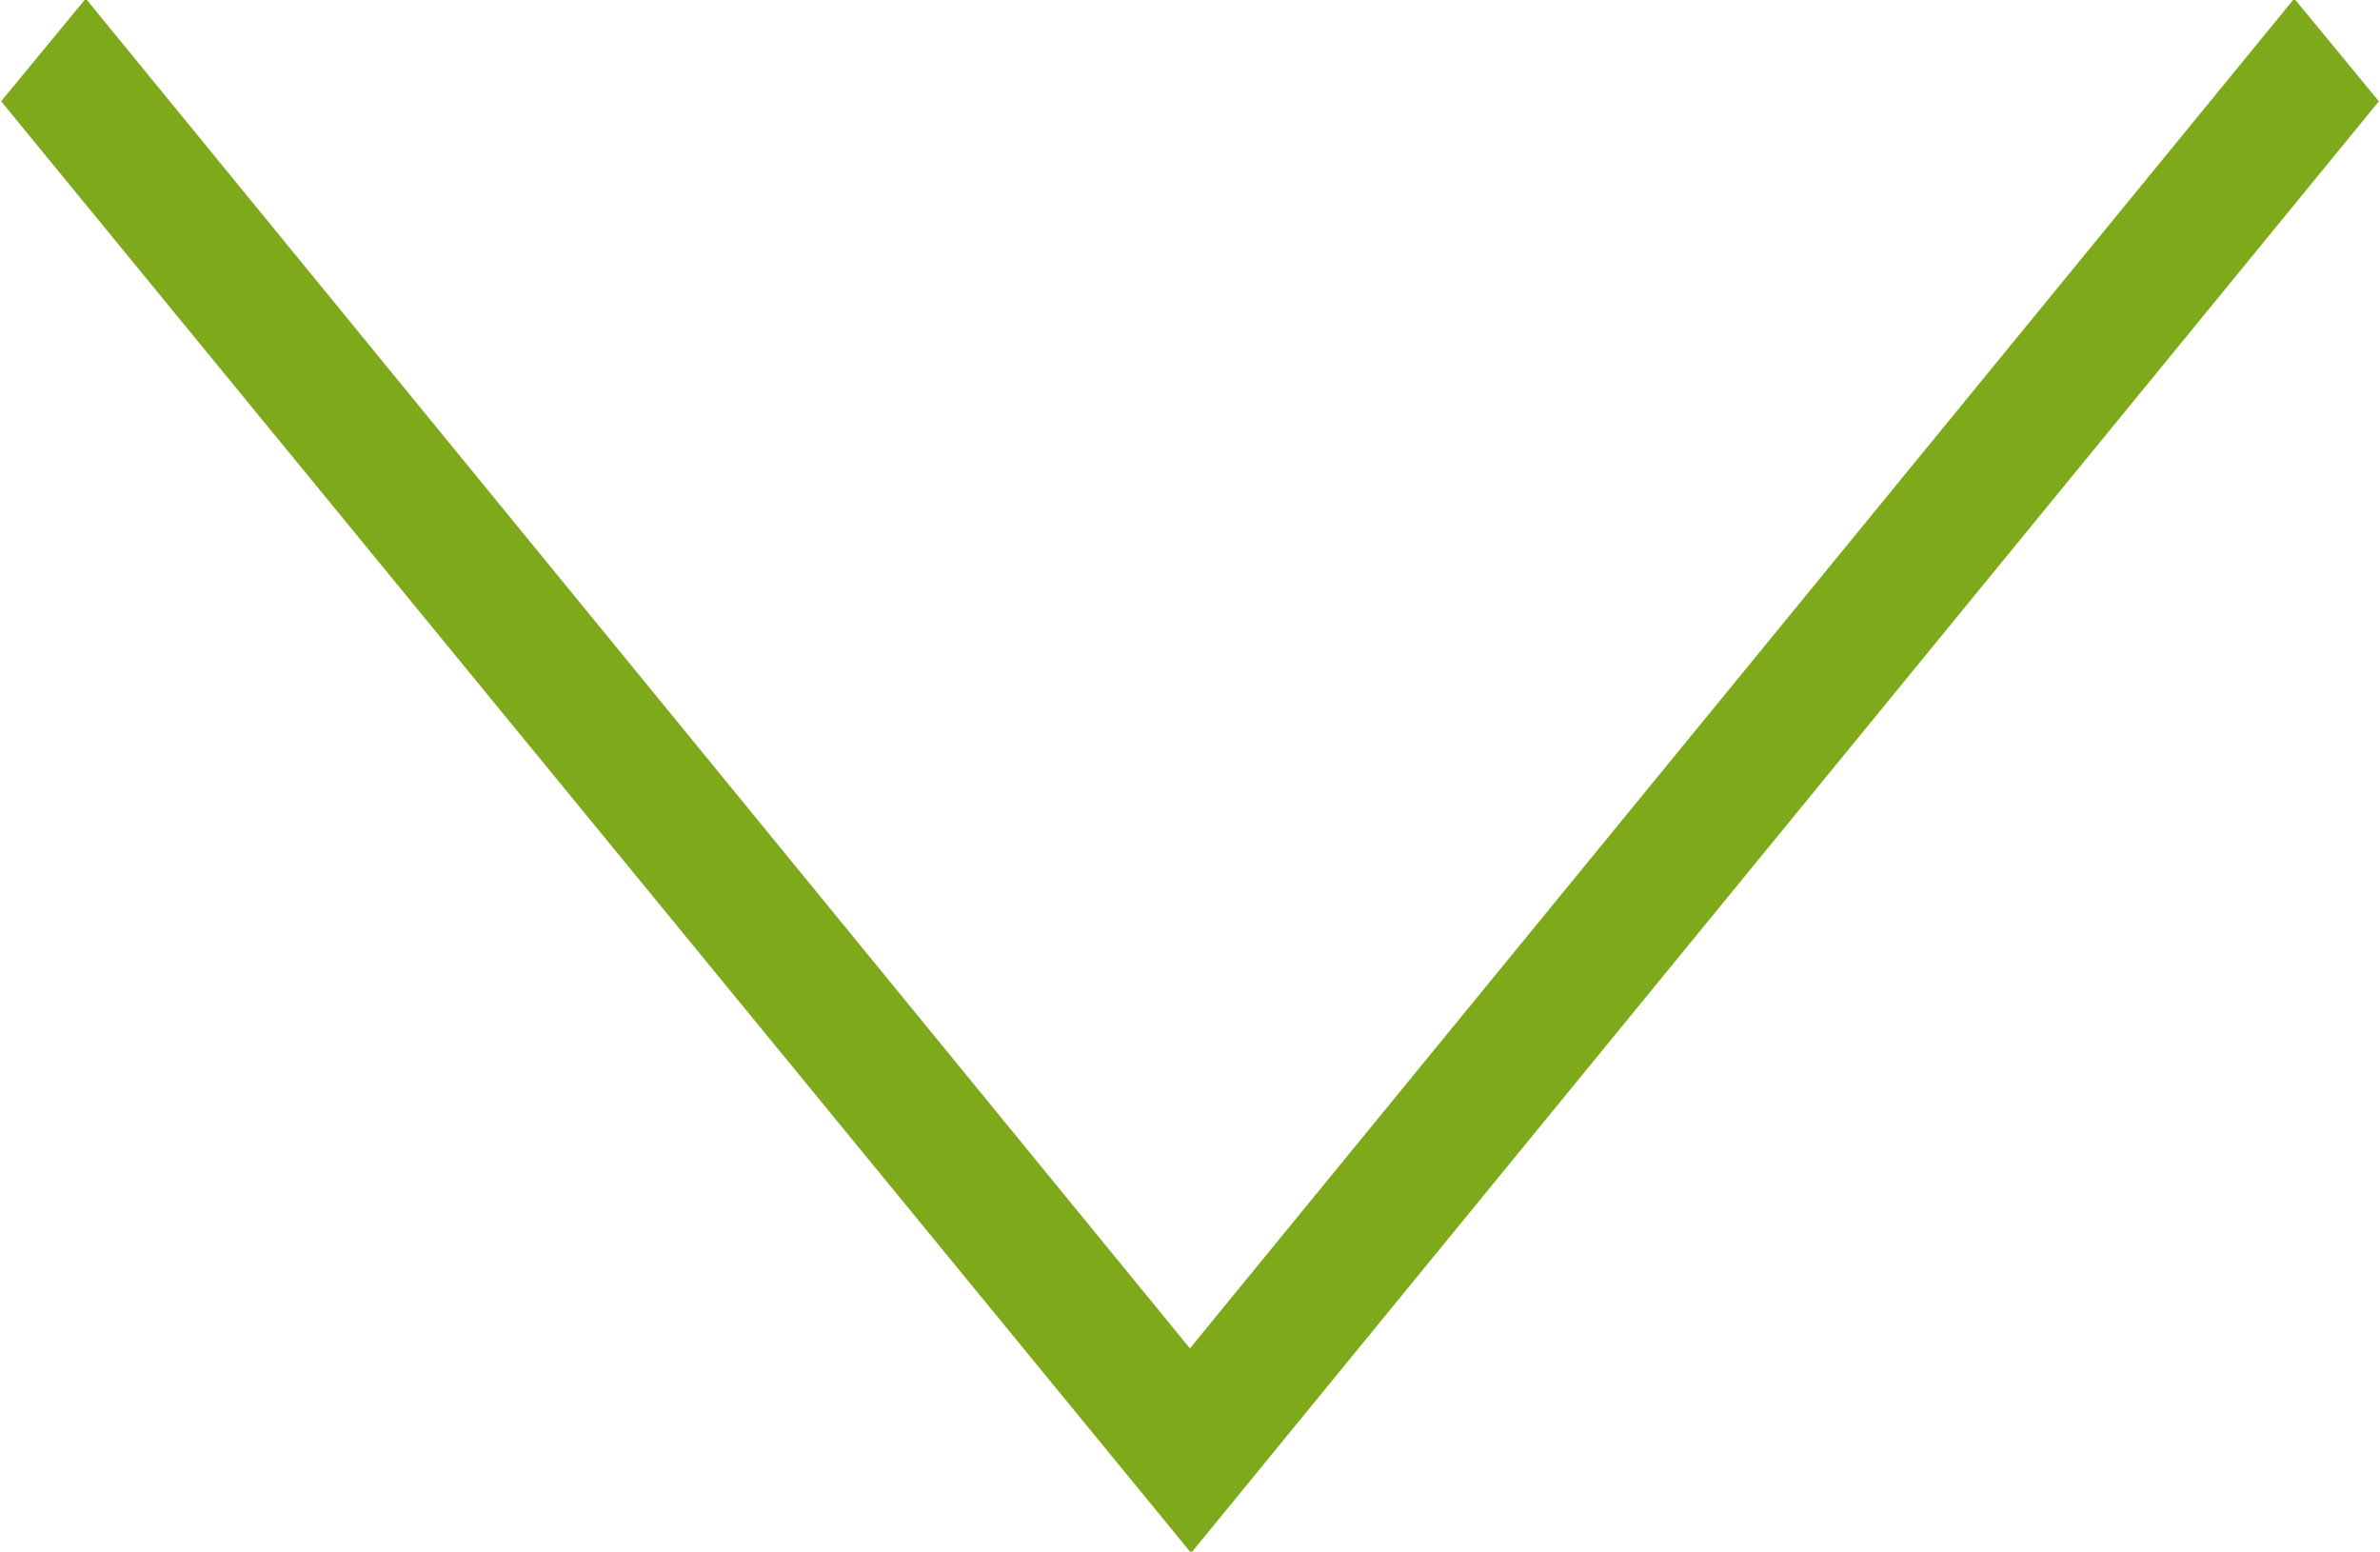
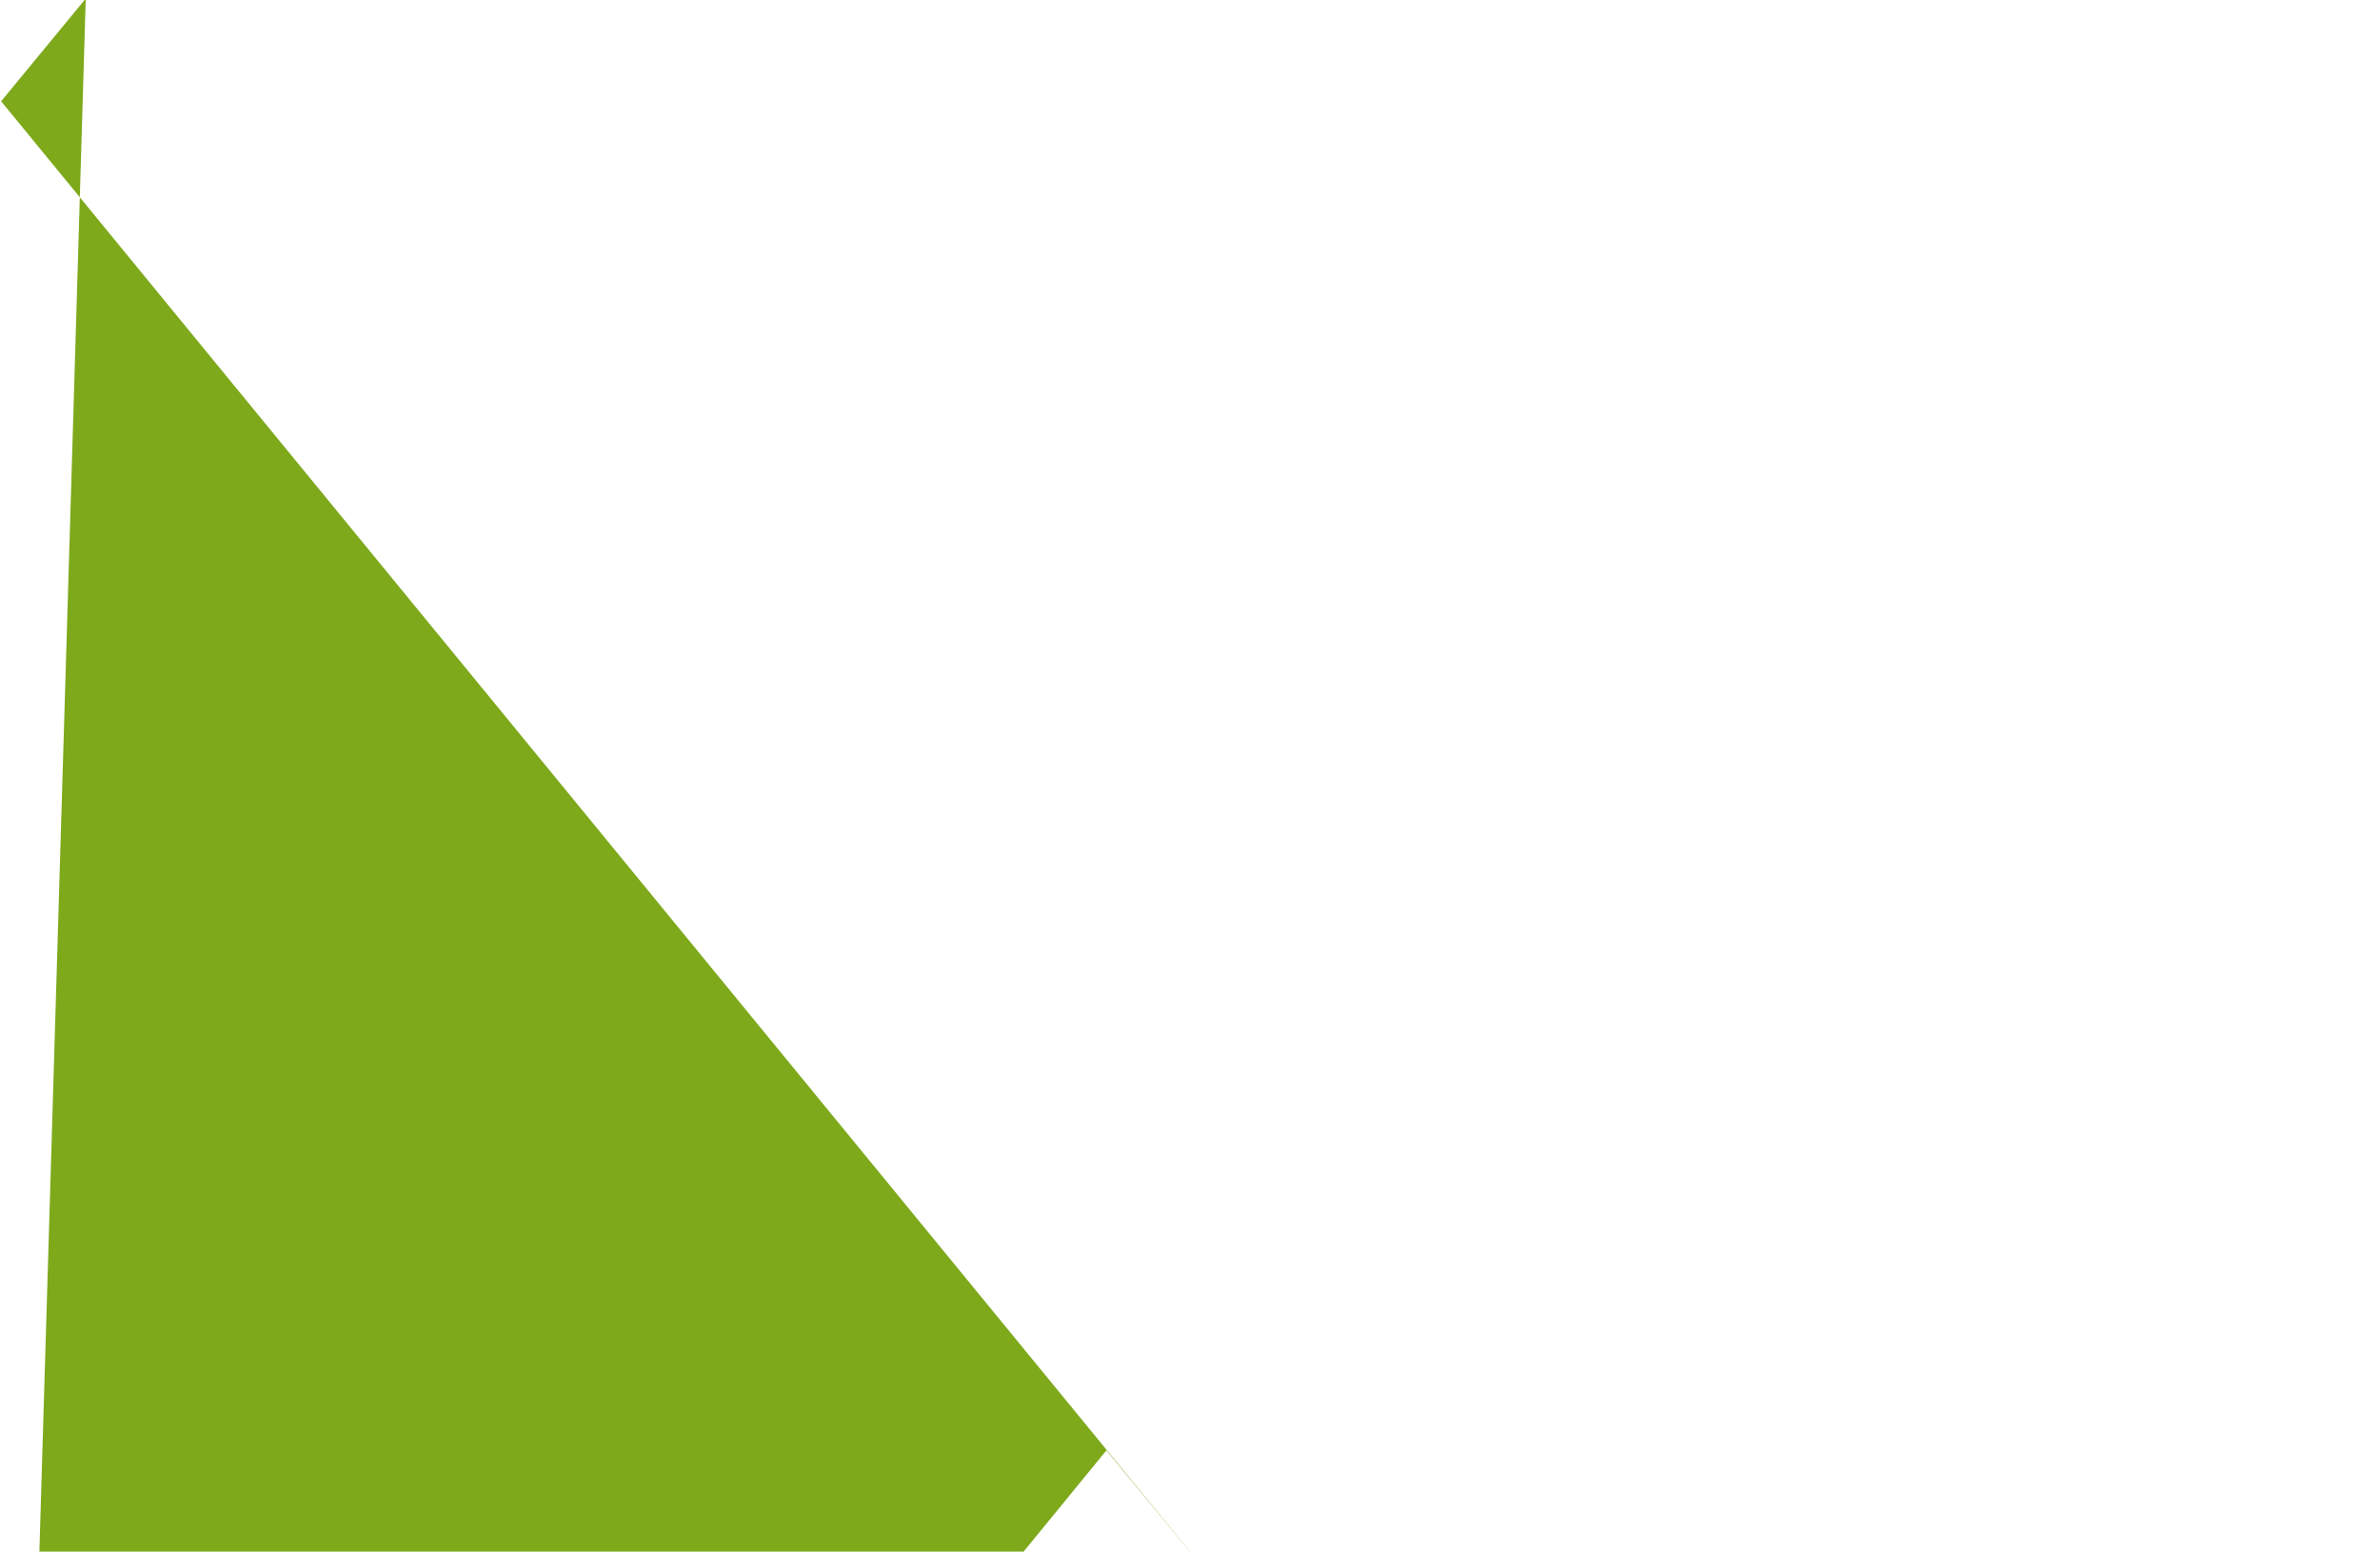
<svg xmlns="http://www.w3.org/2000/svg" width="16.875" height="11" viewBox="0 0 16.875 11">
-   <path data-name="シェイプ 8" d="M8.445 11.01L16.867.718l-.6-.728-7.83 9.569L.608-.01l-.6.728L8.446 11.01z" fill="#7da91b" fill-rule="evenodd" />
+   <path data-name="シェイプ 8" d="M8.445 11.01l-.6-.728-7.83 9.569L.608-.01l-.6.728L8.446 11.01z" fill="#7da91b" fill-rule="evenodd" />
</svg>